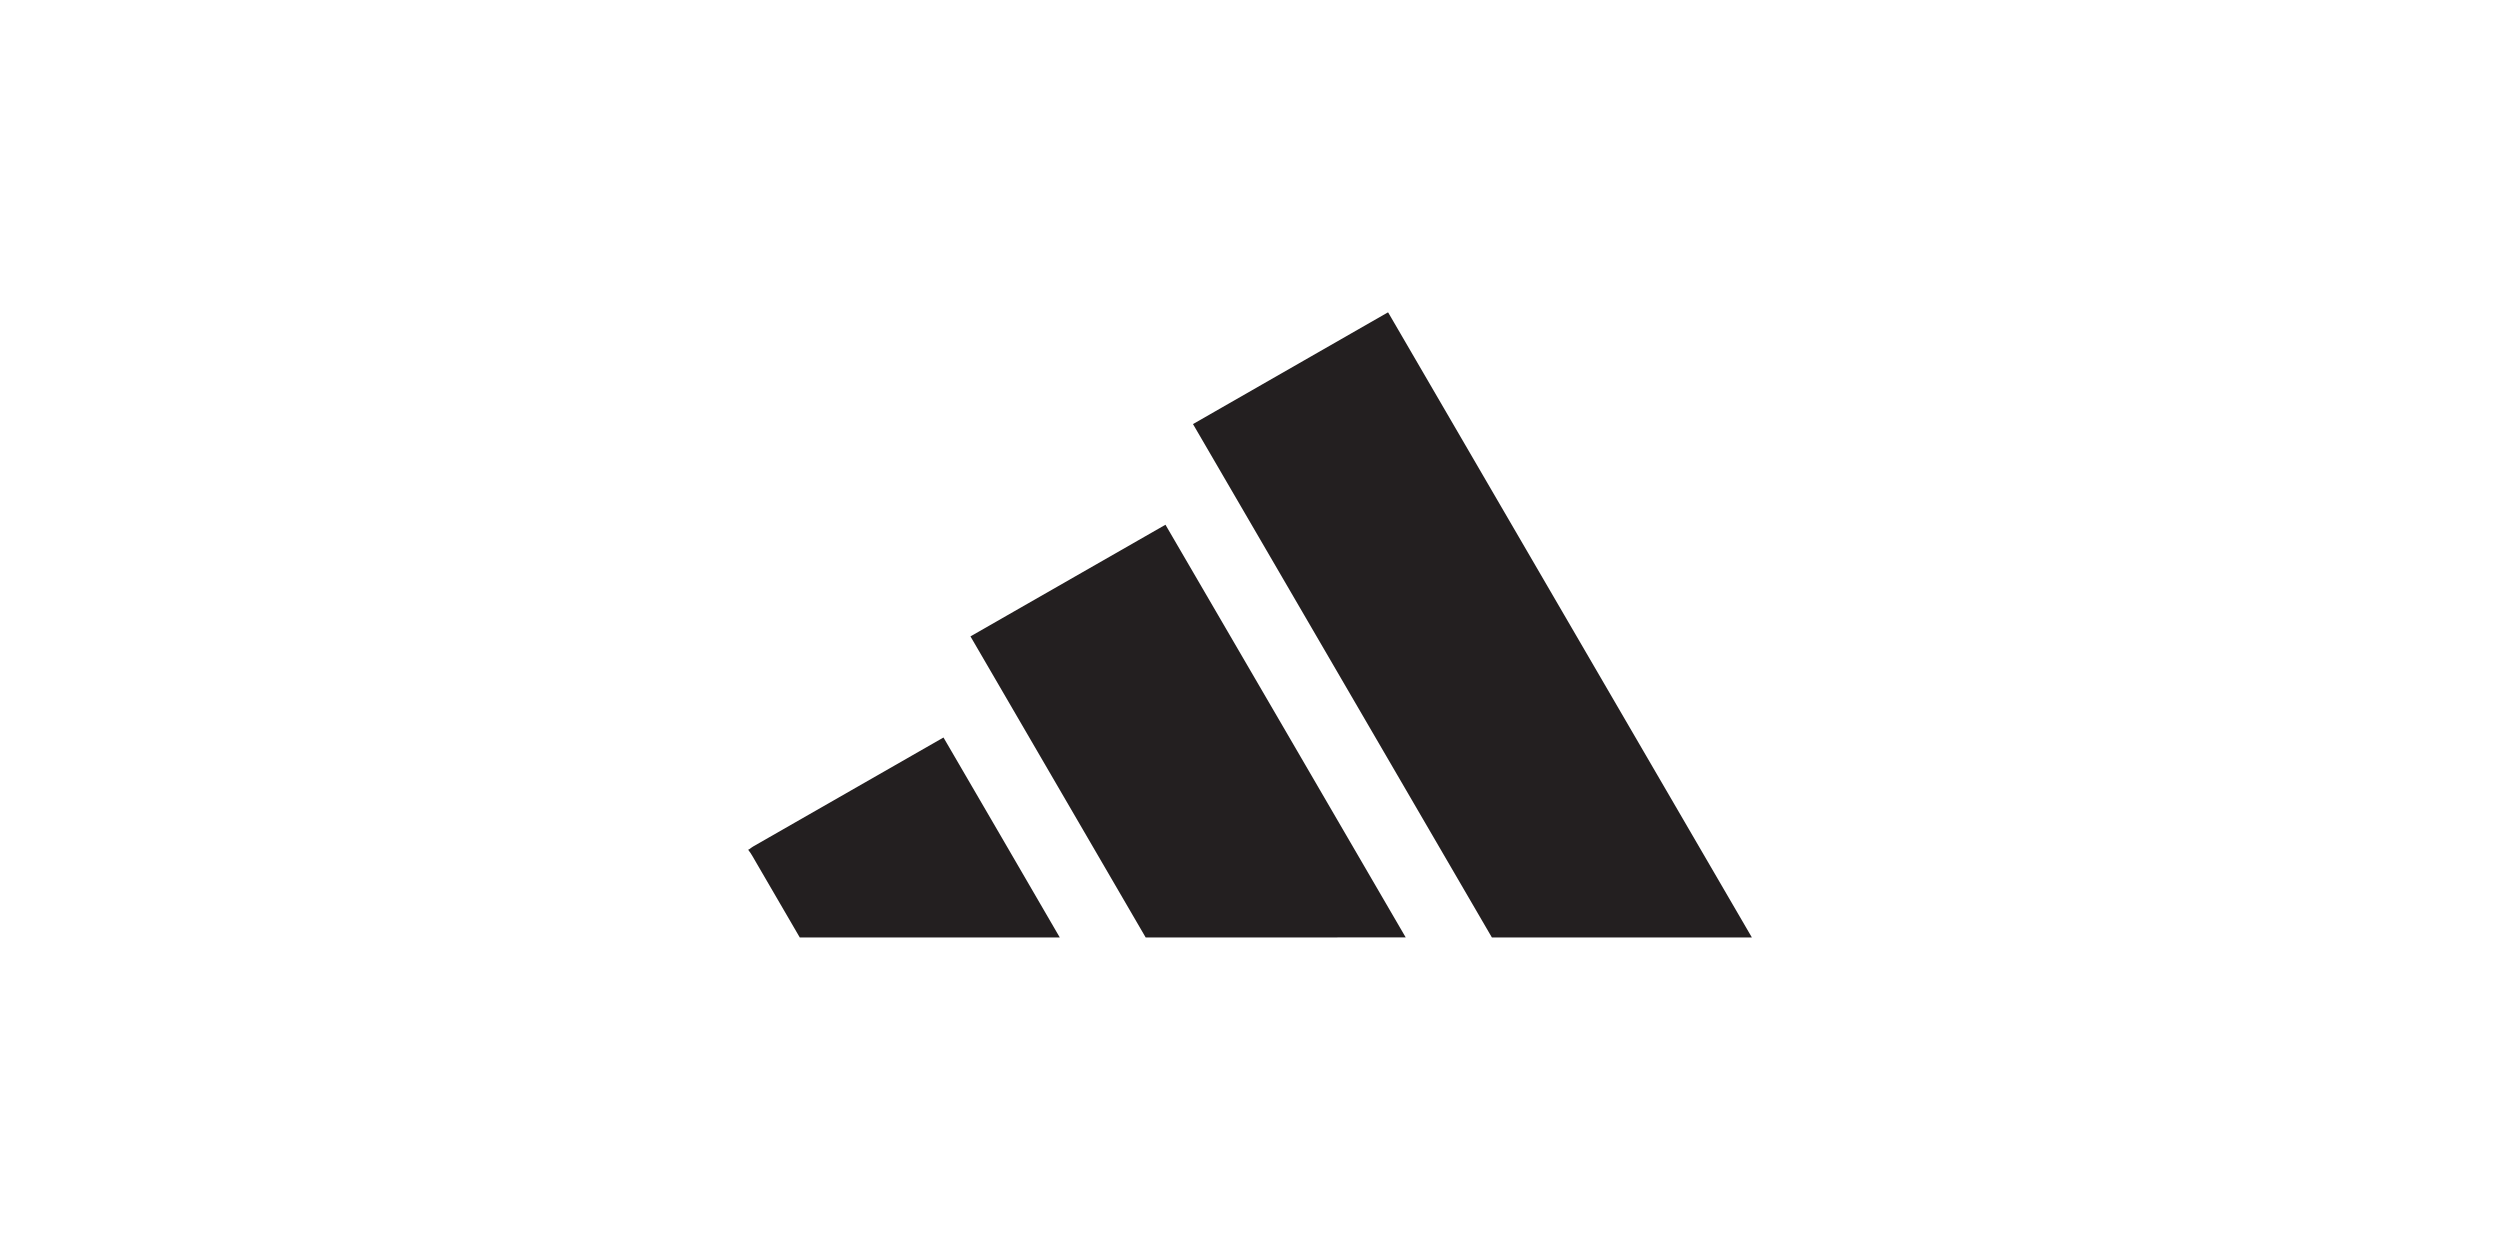
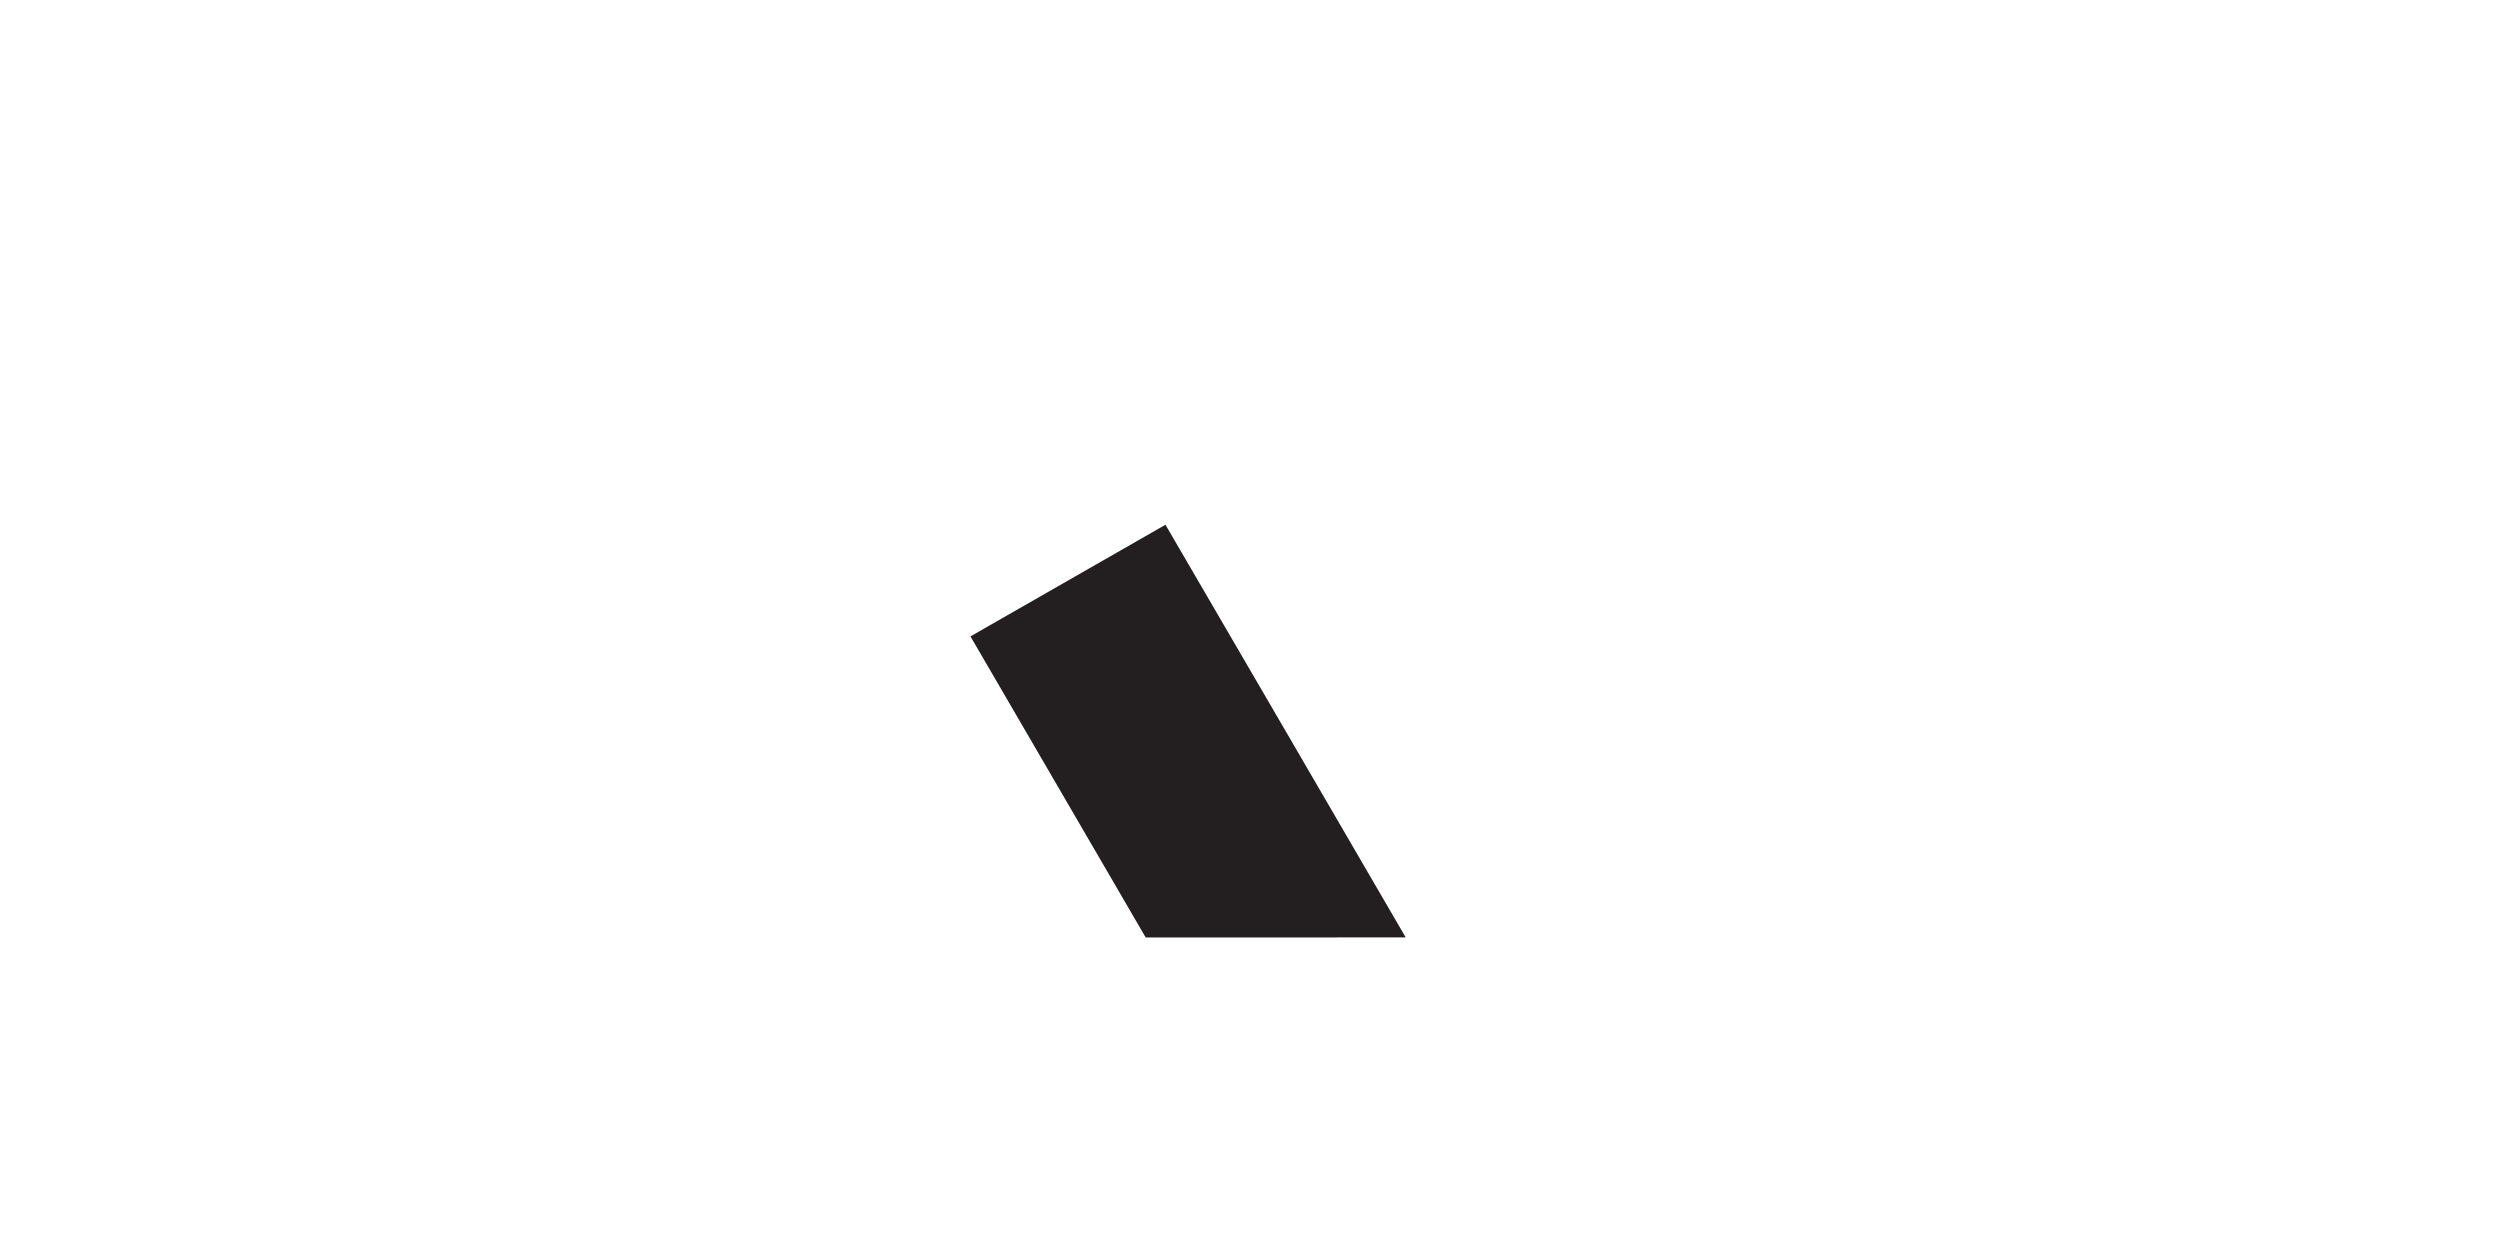
<svg xmlns="http://www.w3.org/2000/svg" width="400" height="200" viewBox="0 0 400 200" fill="none">
-   <path d="M222.031 50H222.111C241.495 83.314 260.917 116.654 280.286 149.968V149.995C266.426 149.993 252.565 149.99 238.703 149.995C222.753 122.631 206.828 95.216 190.878 67.852C201.25 61.893 211.649 55.948 222.031 50Z" fill="#231F20" />
  <path d="M186.474 83.959C199.284 105.921 212.114 128.002 224.912 149.984C211.048 150.011 197.178 149.98 183.312 150C173.963 133.943 164.612 117.886 155.274 101.822C165.667 95.868 176.077 89.907 186.474 83.959Z" fill="#231F20" />
-   <path d="M150.958 118.002C157.16 128.662 163.386 139.322 169.566 149.996H127.965C125.666 146.046 123.367 142.099 121.07 138.147C120.61 137.398 120.269 136.657 119.714 135.973V135.901L119.79 135.946C120.022 135.761 120.265 135.589 120.517 135.431C130.668 129.628 140.809 123.81 150.958 118" fill="#231F20" />
</svg>